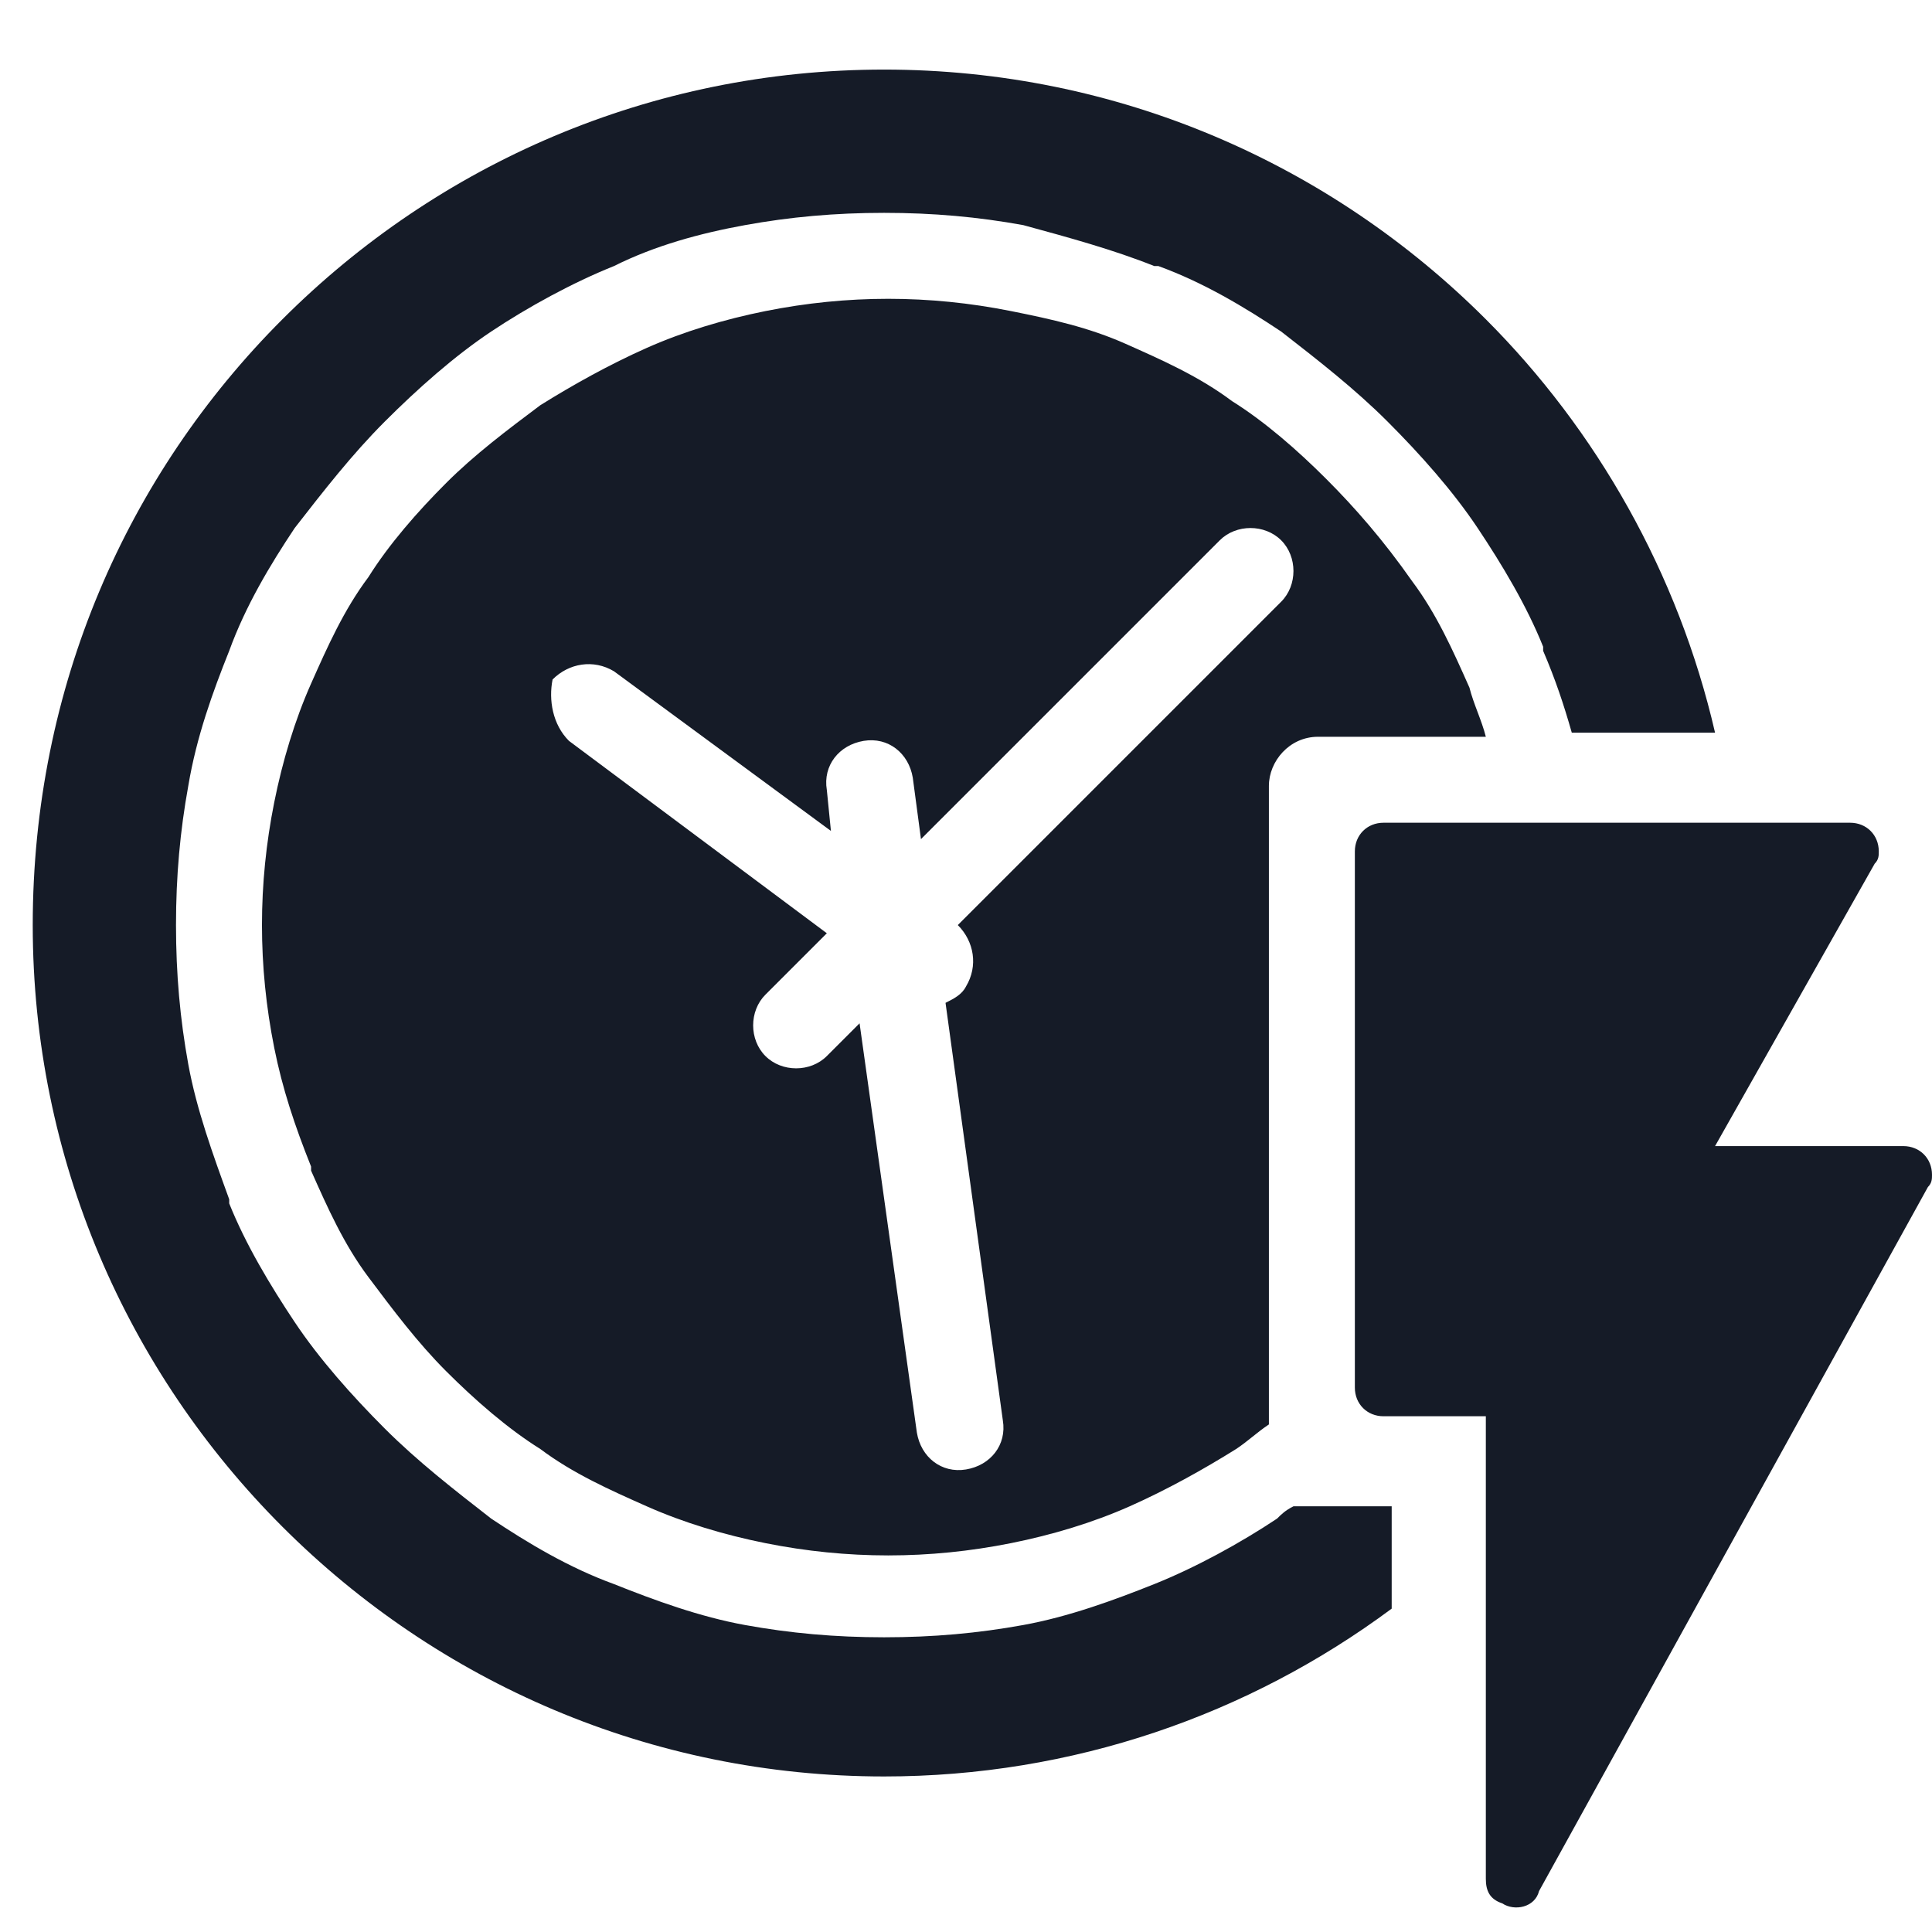
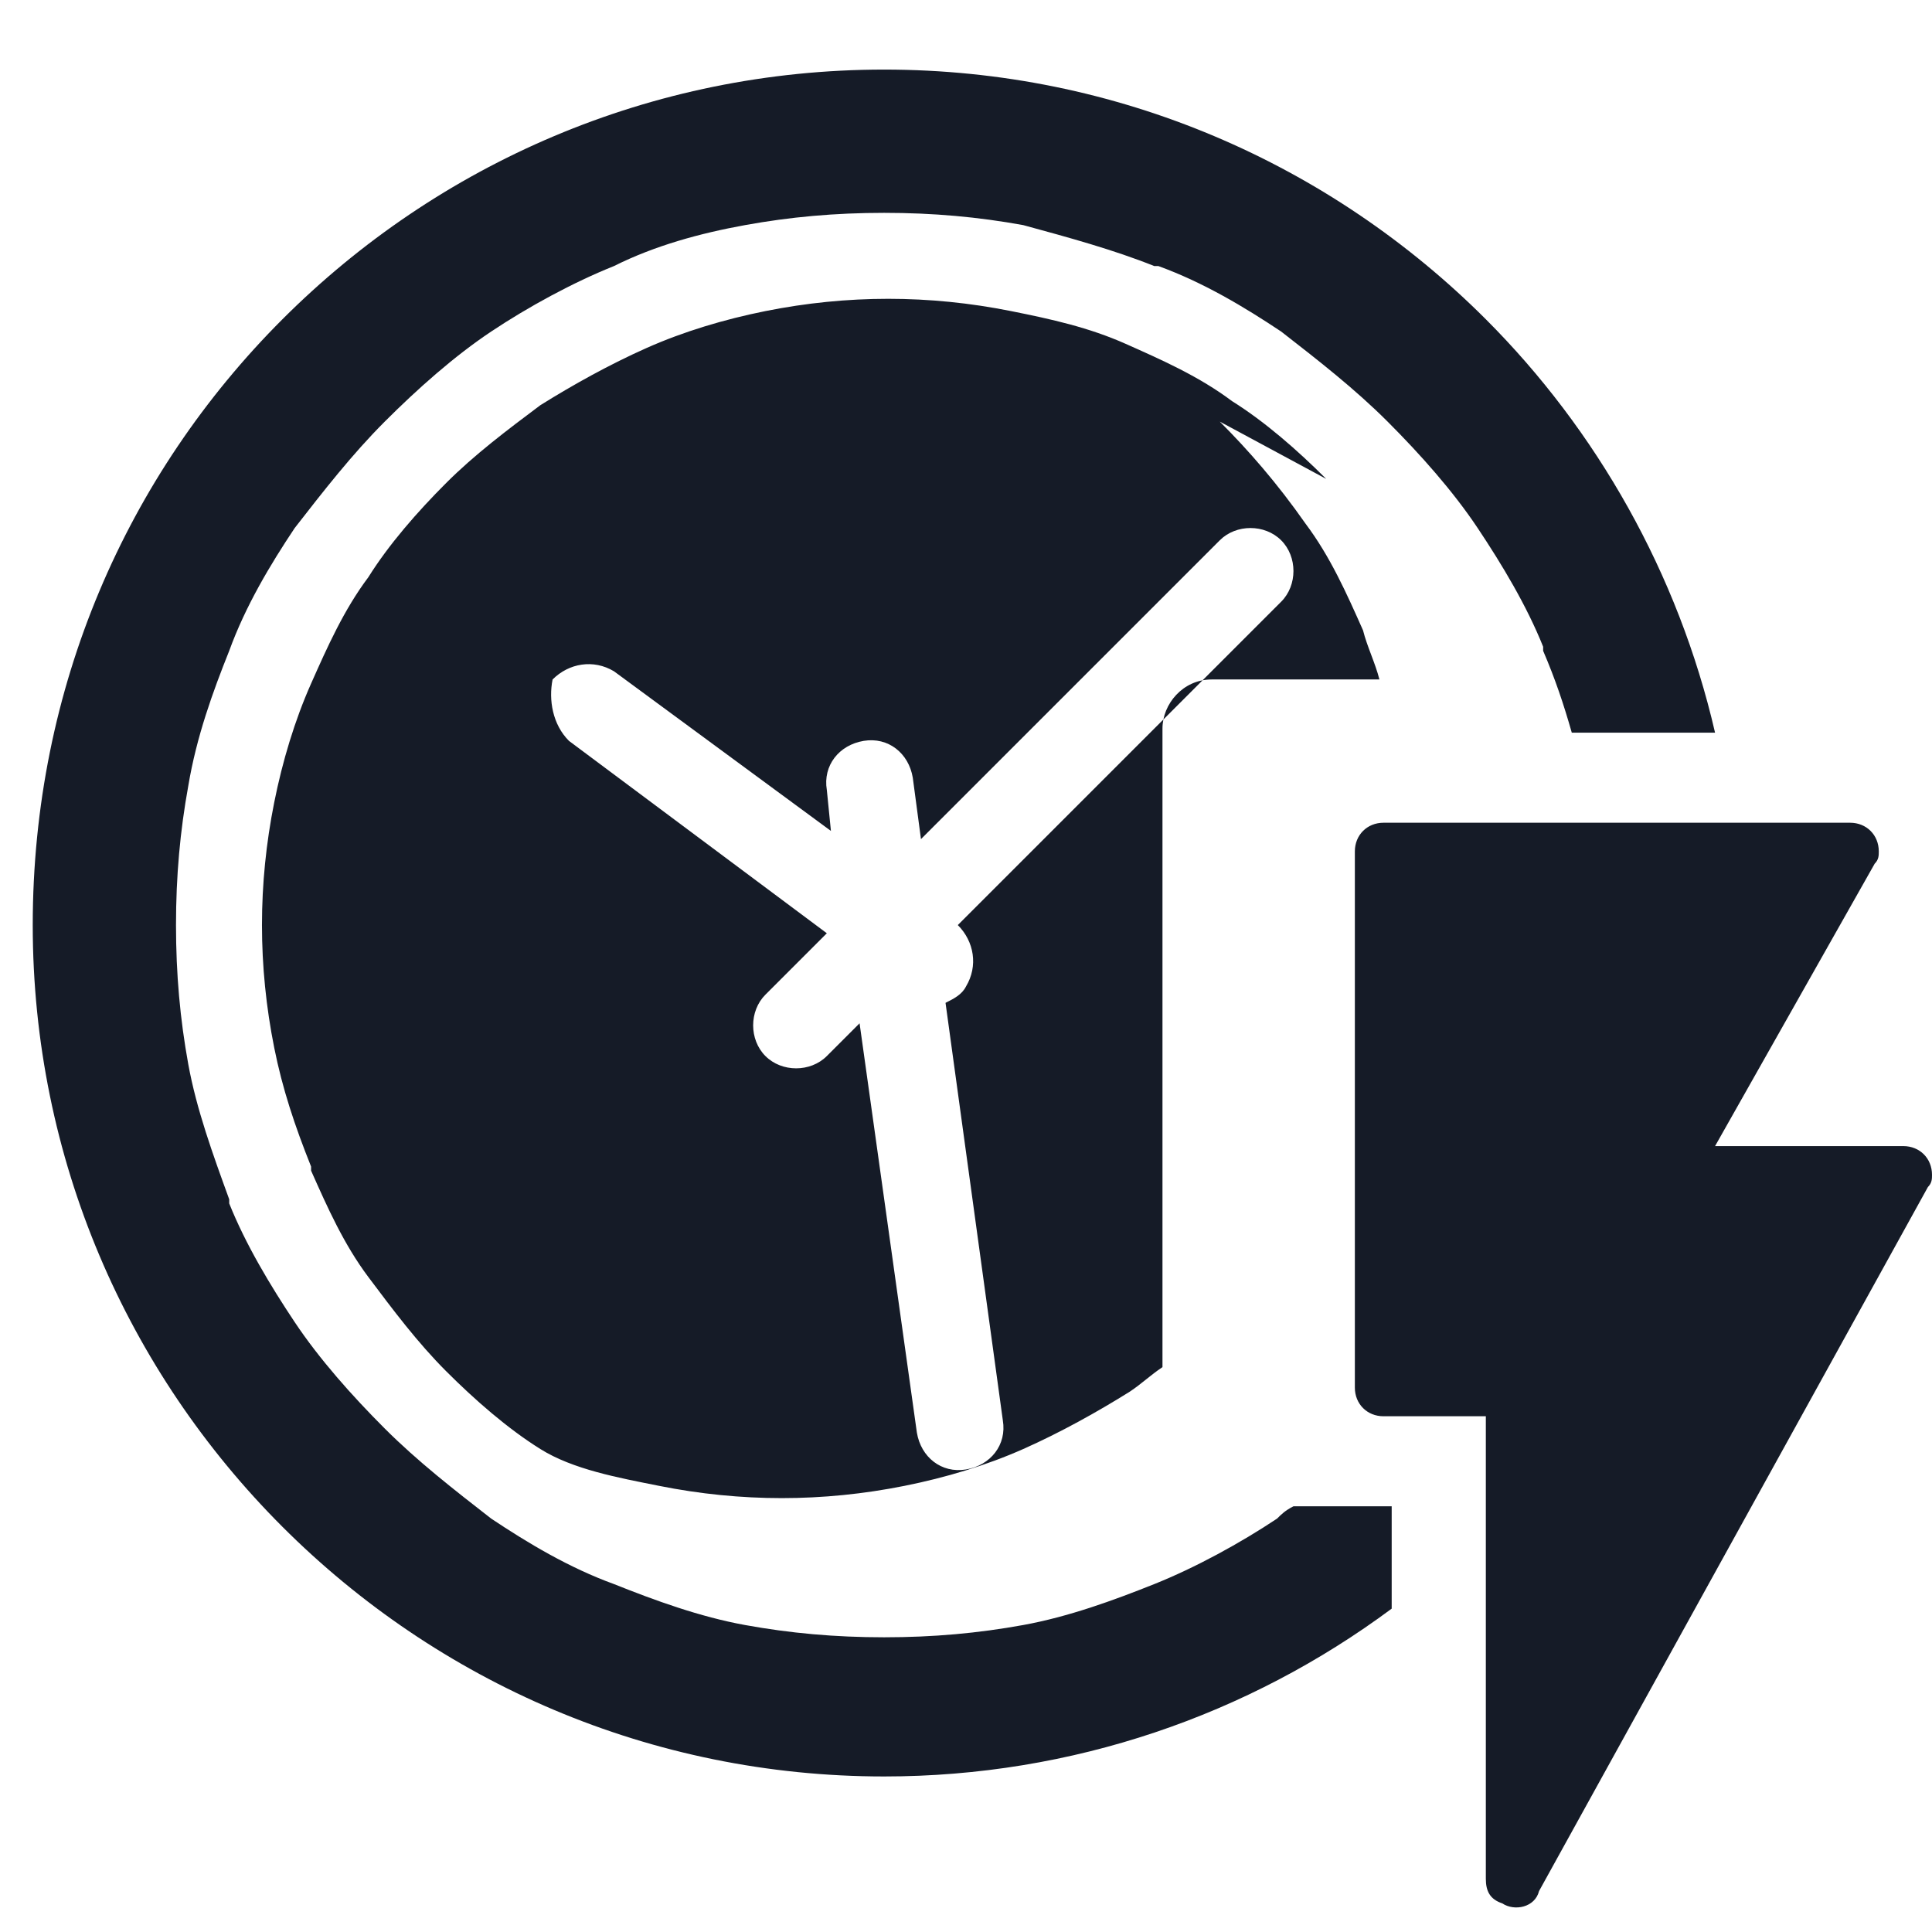
<svg xmlns="http://www.w3.org/2000/svg" enable-background="new 0 0 47.2 47.2" viewBox="0 0 47.2 47.2">
-   <path clip-rule="evenodd" d="m6.9 7.8c3.8-3.8 9-6.1 14.7-6.1s10.9 2.3 14.7 6.1c2.7 2.7 4.7 6.2 5.6 10.1h-3.5c-.2-.7-.4-1.3-.7-2v-.1c-.4-1-1-2-1.6-2.9s-1.4-1.8-2.2-2.6c-.8-.8-1.7-1.5-2.6-2.2-.9-.6-1.9-1.2-3-1.6h-.1c-1-.4-2.1-.7-3.2-1-1.1-.2-2.2-.3-3.4-.3s-2.3.1-3.4.3-2.2.5-3.2 1c-1 .4-2.1 1-3 1.6s-1.8 1.4-2.6 2.2c-.8.8-1.5 1.7-2.2 2.6-.6.9-1.2 1.9-1.6 3-.4 1-.8 2.1-1 3.3-.2 1.1-.3 2.2-.3 3.4s.1 2.3.3 3.4.6 2.2 1 3.3v.1c.4 1 1 2 1.6 2.9s1.4 1.8 2.2 2.6c.8.8 1.7 1.5 2.6 2.2.9.6 1.9 1.2 3 1.6 1 .4 2.1.8 3.2 1s2.2.3 3.4.3 2.3-.1 3.4-.3 2.2-.6 3.2-1c1-.4 2.1-1 3-1.6.1-.1.2-.2.4-.3h2.4v2.5c-3.5 2.6-7.8 4.1-12.4 4.1-5.7 0-10.9-2.3-14.7-6.1s-6.1-9-6.1-14.7c0-5.8 2.3-11 6.1-14.8zm26.9 12.3c-.4 0-.7.3-.7.7v13.1c0 .4.3.7.7.7h2.5v11.3c0 .3.1.5.4.6.3.2.8.1.9-.3l9.5-17.2c.1-.1.1-.2.1-.3 0-.4-.3-.7-.7-.7h-4.6l3.9-6.9c.1-.1.1-.2.1-.3 0-.4-.3-.7-.7-.7zm-19.9-2 6.3 4.7-1.5 1.5c-.4.4-.4 1.1 0 1.5s1.1.4 1.5 0l.8-.8 1.4 10c.1.6.6 1 1.2.9s1-.6.9-1.2l-1.4-10.2c.2-.1.4-.2.5-.4.3-.5.2-1.1-.2-1.5l7.9-7.9c.4-.4.4-1.1 0-1.5s-1.1-.4-1.5 0l-7.3 7.3-.2-1.5c-.1-.6-.6-1-1.2-.9s-1 .6-.9 1.2l.1 1-5.3-3.9c-.5-.3-1.1-.2-1.5.2-.1.5 0 1.1.4 1.5zm18.5-6.4c-.7-.7-1.5-1.4-2.3-1.9-.8-.6-1.7-1-2.6-1.4-.9-.4-1.8-.6-2.8-.8s-2-.3-3-.3-2 .1-3 .3-2 .5-2.9.9-1.8.9-2.6 1.4c-.8.6-1.6 1.2-2.3 1.9s-1.4 1.5-1.9 2.3c-.6.8-1 1.7-1.4 2.6-.4.9-.7 1.9-.9 2.9s-.3 2-.3 3 .1 2 .3 3 .5 1.9.9 2.9v.1c.4.9.8 1.8 1.4 2.6s1.2 1.6 1.9 2.3 1.5 1.4 2.3 1.9c.8.6 1.7 1 2.6 1.4s1.9.7 2.9.9 2 .3 3 .3 2-.1 3-.3 2-.5 2.9-.9 1.8-.9 2.6-1.4c.3-.2.5-.4.8-.6v-7.9-4.1-3.6c0-.6.5-1.2 1.2-1.2h3.1 1c-.1-.4-.3-.8-.4-1.2-.4-.9-.8-1.8-1.4-2.6-.7-1-1.4-1.8-2.1-2.5z" fill="#151b27" fill-rule="evenodd" />
+   <path clip-rule="evenodd" d="m6.9 7.8c3.8-3.8 9-6.1 14.7-6.1s10.9 2.3 14.7 6.1c2.7 2.7 4.7 6.2 5.6 10.1h-3.5c-.2-.7-.4-1.3-.7-2v-.1c-.4-1-1-2-1.6-2.9s-1.4-1.8-2.2-2.6c-.8-.8-1.7-1.5-2.6-2.2-.9-.6-1.9-1.2-3-1.6h-.1c-1-.4-2.1-.7-3.2-1-1.1-.2-2.2-.3-3.4-.3s-2.3.1-3.4.3-2.2.5-3.2 1c-1 .4-2.1 1-3 1.6s-1.8 1.4-2.6 2.2c-.8.8-1.5 1.7-2.2 2.6-.6.9-1.2 1.9-1.6 3-.4 1-.8 2.1-1 3.3-.2 1.1-.3 2.2-.3 3.4s.1 2.3.3 3.4.6 2.2 1 3.3v.1c.4 1 1 2 1.6 2.9s1.4 1.8 2.2 2.6c.8.8 1.7 1.5 2.6 2.2.9.6 1.9 1.2 3 1.6 1 .4 2.1.8 3.2 1s2.2.3 3.4.3 2.3-.1 3.4-.3 2.2-.6 3.2-1c1-.4 2.1-1 3-1.6.1-.1.2-.2.4-.3h2.4v2.5c-3.5 2.6-7.8 4.1-12.4 4.1-5.7 0-10.9-2.3-14.7-6.1s-6.1-9-6.1-14.7c0-5.8 2.3-11 6.1-14.8zm26.9 12.3c-.4 0-.7.3-.7.7v13.1c0 .4.3.7.7.7h2.5v11.3c0 .3.1.5.4.6.3.2.8.1.9-.3l9.5-17.2c.1-.1.1-.2.1-.3 0-.4-.3-.7-.7-.7h-4.6l3.9-6.9c.1-.1.1-.2.1-.3 0-.4-.3-.7-.7-.7zm-19.9-2 6.3 4.7-1.5 1.5c-.4.4-.4 1.1 0 1.5s1.1.4 1.5 0l.8-.8 1.4 10c.1.6.6 1 1.2.9s1-.6.9-1.2l-1.4-10.2c.2-.1.4-.2.5-.4.3-.5.2-1.1-.2-1.5l7.9-7.9c.4-.4.4-1.1 0-1.5s-1.1-.4-1.5 0l-7.3 7.3-.2-1.5c-.1-.6-.6-1-1.2-.9s-1 .6-.9 1.2l.1 1-5.3-3.9c-.5-.3-1.1-.2-1.5.2-.1.5 0 1.1.4 1.5zm18.5-6.4c-.7-.7-1.5-1.4-2.3-1.9-.8-.6-1.7-1-2.6-1.4-.9-.4-1.8-.6-2.8-.8s-2-.3-3-.3-2 .1-3 .3-2 .5-2.9.9-1.8.9-2.6 1.4c-.8.6-1.6 1.2-2.3 1.9s-1.4 1.5-1.9 2.3c-.6.8-1 1.7-1.4 2.6-.4.9-.7 1.9-.9 2.9s-.3 2-.3 3 .1 2 .3 3 .5 1.9.9 2.9v.1c.4.9.8 1.8 1.4 2.6s1.2 1.6 1.9 2.3 1.5 1.4 2.3 1.9s1.9.7 2.9.9 2 .3 3 .3 2-.1 3-.3 2-.5 2.9-.9 1.8-.9 2.6-1.4c.3-.2.5-.4.8-.6v-7.9-4.1-3.6c0-.6.5-1.2 1.2-1.2h3.1 1c-.1-.4-.3-.8-.4-1.2-.4-.9-.8-1.8-1.4-2.6-.7-1-1.4-1.8-2.1-2.5z" fill="#151b27" fill-rule="evenodd" />
</svg>